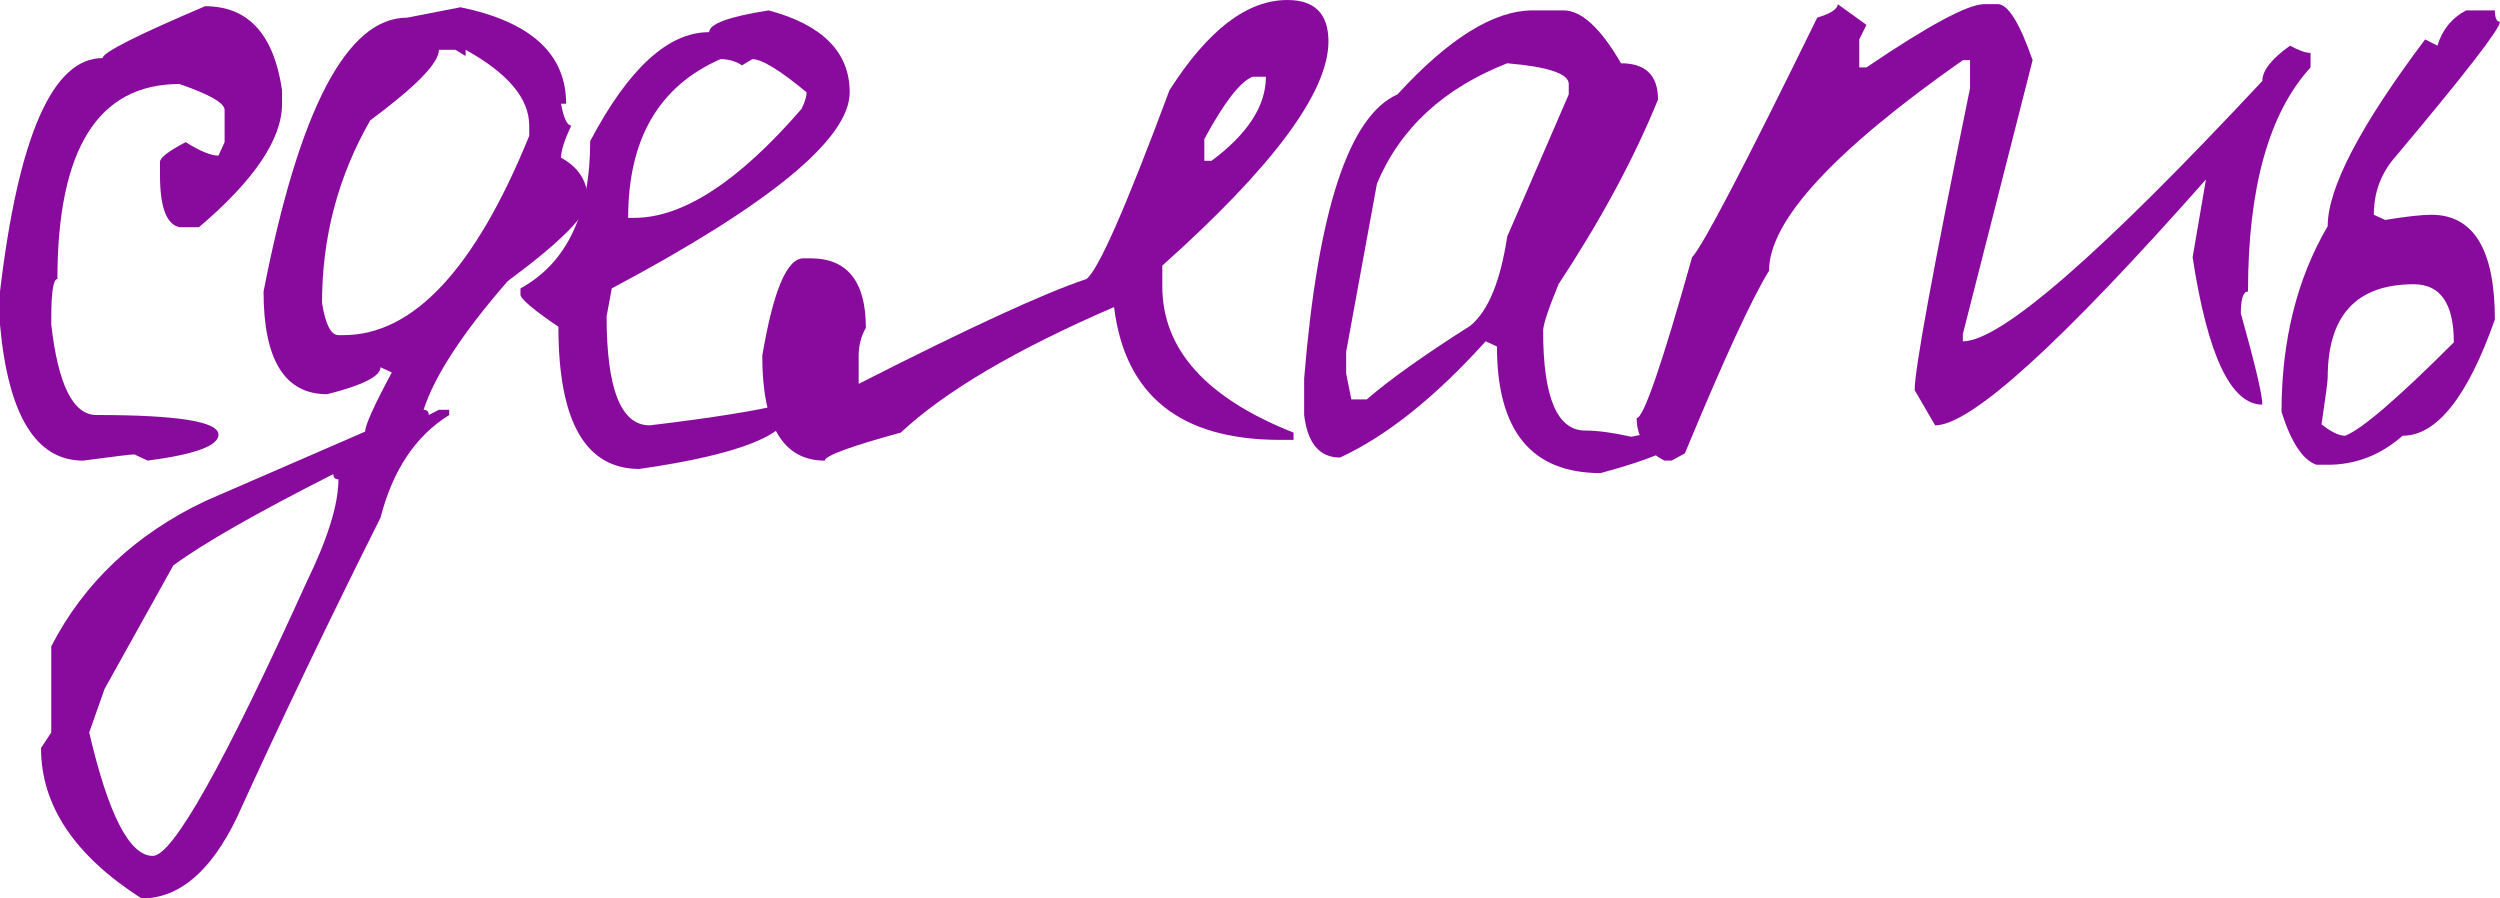
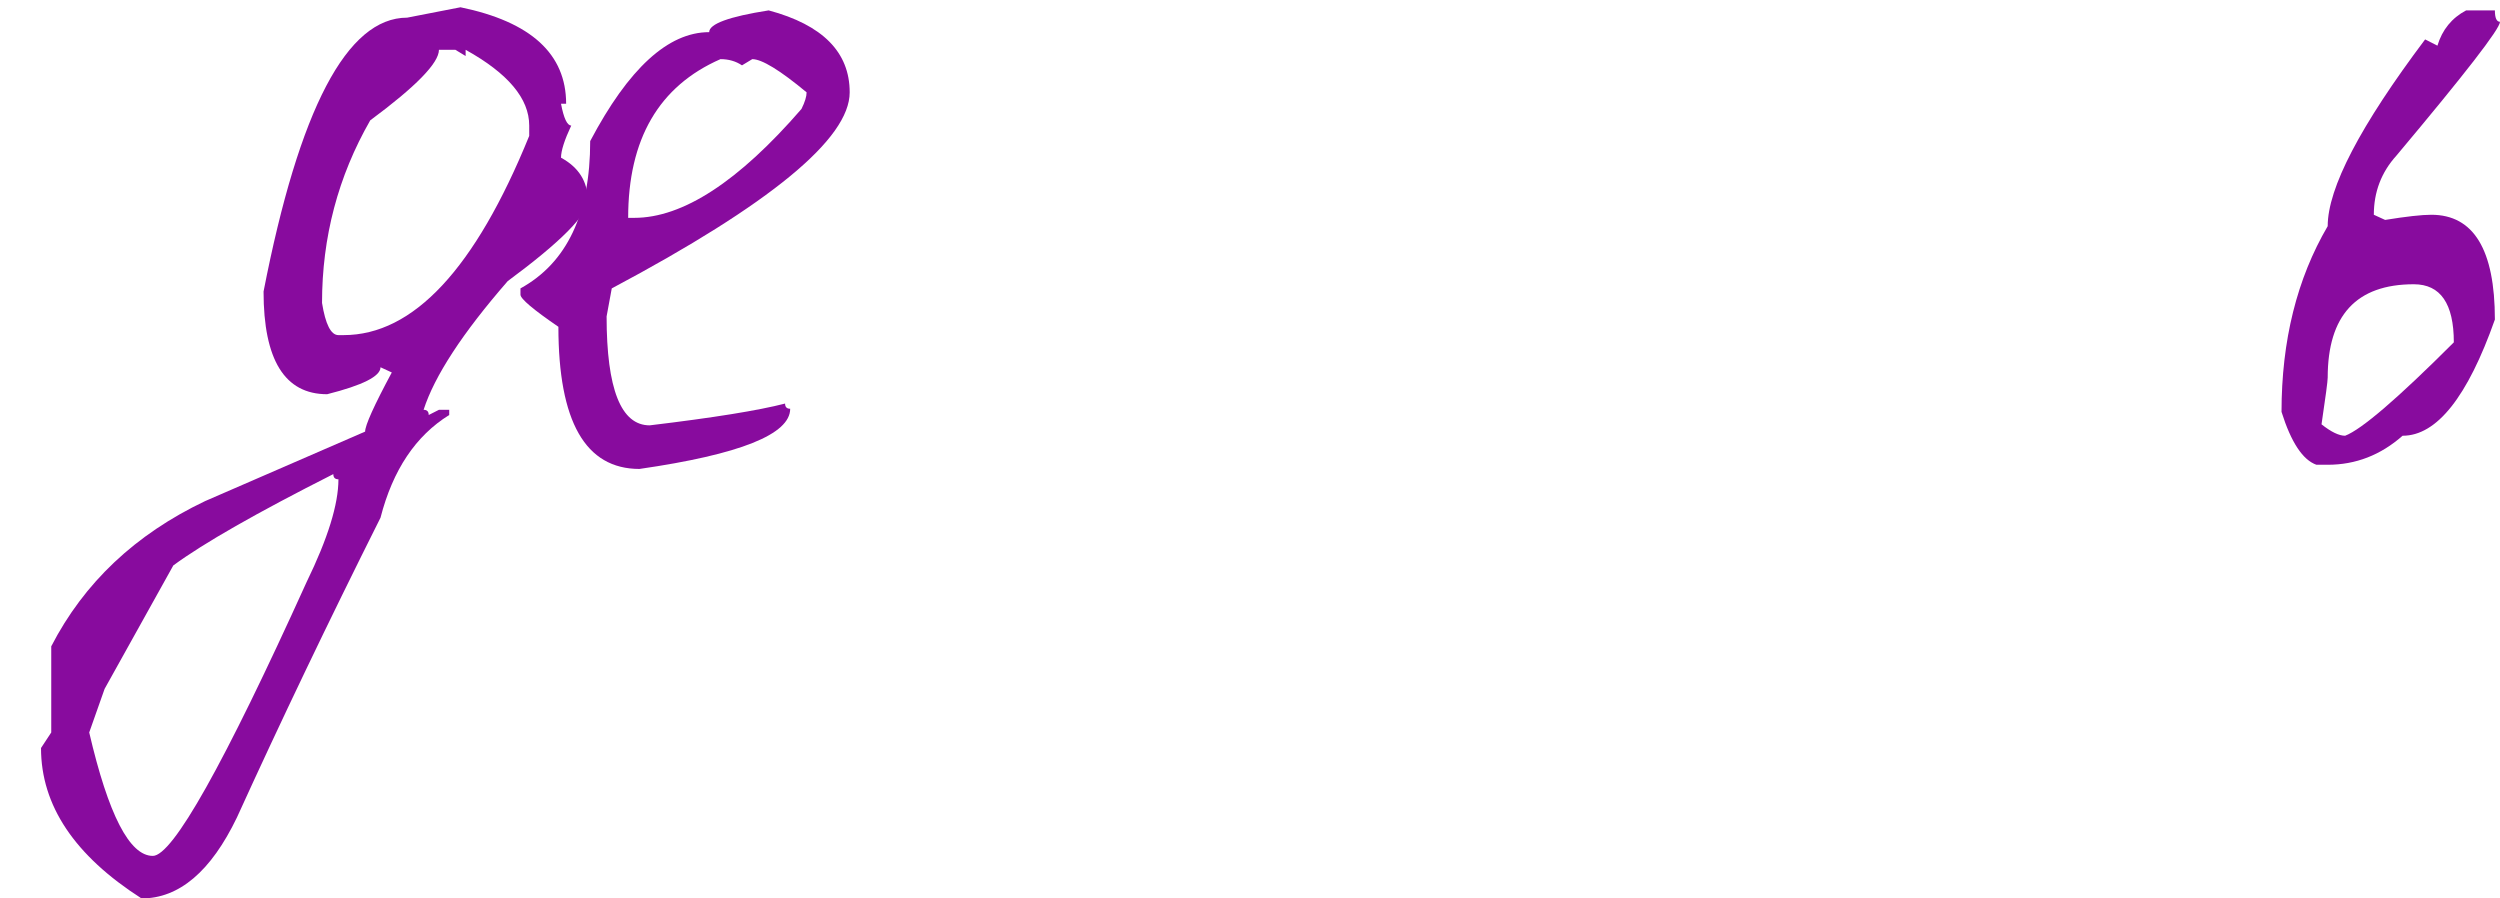
<svg xmlns="http://www.w3.org/2000/svg" width="64" height="23" viewBox="0 0 64 23" fill="none">
-   <path d="M5.251 0.159C6.354 0.159 7.011 0.876 7.221 2.311V2.656C7.221 3.559 6.512 4.612 5.094 5.816H4.595C4.262 5.746 4.096 5.303 4.096 4.488V4.143C4.096 4.037 4.315 3.869 4.753 3.639C5.12 3.869 5.4 3.984 5.593 3.984L5.75 3.639V2.815C5.75 2.638 5.365 2.417 4.595 2.151C2.512 2.151 1.47 3.816 1.47 7.144C1.365 7.144 1.313 7.472 1.313 8.127V8.313C1.488 9.853 1.873 10.624 2.468 10.624C4.551 10.624 5.593 10.792 5.593 11.128C5.593 11.412 4.989 11.633 3.781 11.792L3.44 11.633C3.352 11.633 2.915 11.686 2.127 11.792C0.919 11.792 0.21 10.632 0 8.313V7.463C0.473 3.479 1.348 1.487 2.626 1.487C2.626 1.346 3.501 0.903 5.251 0.159Z" fill="#880B9E" />
  <path d="M11.789 0.186C13.592 0.558 14.493 1.381 14.493 2.656H14.362C14.432 3.028 14.52 3.214 14.624 3.214C14.45 3.585 14.362 3.86 14.362 4.037C14.817 4.285 15.045 4.648 15.045 5.126C15.045 5.498 14.362 6.188 12.997 7.197C11.841 8.525 11.124 9.623 10.844 10.491C10.931 10.491 10.975 10.535 10.975 10.624L11.237 10.491H11.5V10.624C10.642 11.155 10.056 12.031 9.741 13.253C8.41 15.909 7.185 18.467 6.065 20.928C5.4 22.309 4.586 23 3.623 23C1.907 21.902 1.05 20.619 1.05 19.149L1.312 18.751V16.546C2.152 14.917 3.465 13.678 5.251 12.828L9.347 11.049C9.347 10.889 9.574 10.384 10.03 9.535L9.741 9.402C9.741 9.632 9.286 9.862 8.375 10.092C7.29 10.092 6.747 9.216 6.747 7.463C7.658 2.789 8.883 0.452 10.423 0.452L11.789 0.186ZM11.237 1.275C11.237 1.611 10.651 2.213 9.478 3.081C8.655 4.515 8.244 6.073 8.244 7.755C8.332 8.304 8.472 8.579 8.664 8.579H8.795C10.581 8.579 12.165 6.879 13.548 3.479V3.214C13.548 2.523 13.005 1.877 11.92 1.275V1.434L11.658 1.275H11.237ZM2.284 18.751C2.774 20.858 3.317 21.911 3.912 21.911C4.419 21.911 5.732 19.574 7.85 14.899C8.393 13.784 8.664 12.908 8.664 12.27C8.577 12.27 8.533 12.226 8.533 12.137C6.572 13.129 5.207 13.908 4.437 14.475L2.678 17.635L2.284 18.751Z" fill="#880B9E" />
  <path d="M19.678 0.266C21.061 0.637 21.752 1.337 21.752 2.364C21.752 3.55 19.722 5.223 15.661 7.383L15.529 8.1C15.529 9.96 15.897 10.889 16.632 10.889C18.26 10.694 19.415 10.508 20.098 10.331C20.098 10.42 20.142 10.464 20.229 10.464C20.229 11.119 18.943 11.633 16.37 12.005C14.987 12.005 14.295 10.792 14.295 8.366C13.648 7.923 13.324 7.649 13.324 7.543V7.383C14.514 6.728 15.109 5.471 15.109 3.612C16.09 1.753 17.105 0.823 18.155 0.823C18.155 0.611 18.663 0.425 19.678 0.266ZM16.081 5.577H16.238C17.481 5.577 18.908 4.648 20.518 2.789C20.606 2.612 20.649 2.47 20.649 2.364C19.967 1.797 19.503 1.514 19.258 1.514L18.995 1.673C18.838 1.567 18.654 1.514 18.444 1.514C16.869 2.204 16.081 3.559 16.081 5.577Z" fill="#880B9E" />
-   <path d="M32.958 0C33.658 0 34.008 0.354 34.008 1.062C34.008 2.355 32.59 4.267 29.755 6.799V7.33C29.755 8.941 30.875 10.19 33.115 11.075V11.261H32.774C30.218 11.261 28.8 10.128 28.52 7.861C26.017 8.941 24.197 10.013 23.059 11.075C21.764 11.429 21.116 11.668 21.116 11.792C20.048 11.792 19.514 10.898 19.514 9.11C19.794 7.445 20.145 6.613 20.565 6.613H20.748C21.694 6.613 22.166 7.206 22.166 8.393C22.044 8.605 21.982 8.844 21.982 9.11V9.827C24.801 8.393 26.744 7.498 27.811 7.144C28.109 6.932 28.818 5.321 29.938 2.311C30.919 0.77 31.925 0 32.958 0ZM30.831 3.559V4.117H31.015C31.943 3.426 32.407 2.709 32.407 1.965H32.065C31.75 2.089 31.339 2.62 30.831 3.559Z" fill="#880B9E" />
-   <path d="M39.241 0.266H40.029C40.484 0.266 40.974 0.717 41.499 1.62C42.13 1.62 42.445 1.93 42.445 2.55C41.832 4.055 40.983 5.63 39.898 7.277C39.635 7.915 39.504 8.313 39.504 8.472C39.504 10.172 39.863 11.022 40.58 11.022C40.895 11.022 41.289 11.075 41.762 11.181C42.252 11.075 42.742 11.022 43.232 11.022C43.232 11.341 42.48 11.704 40.974 12.111C39.206 12.111 38.322 11.031 38.322 8.871L38.033 8.738C36.738 10.172 35.495 11.164 34.305 11.713C33.78 11.713 33.474 11.35 33.386 10.624V9.694C33.736 5.391 34.532 2.966 35.775 2.417C37.088 0.983 38.243 0.266 39.241 0.266ZM34.462 9.003V9.561L34.594 10.225H34.988C35.583 9.712 36.467 9.083 37.64 8.339C38.095 7.968 38.41 7.206 38.585 6.055L40.16 2.417V2.151C40.16 1.886 39.635 1.709 38.585 1.62C36.957 2.258 35.845 3.284 35.25 4.701L34.462 9.003Z" fill="#880B9E" />
-   <path d="M47.046 0.106L47.781 0.637L47.597 1.009V1.726H47.781C49.374 0.646 50.38 0.106 50.8 0.106H51.142C51.404 0.106 51.702 0.584 52.035 1.54L50.249 8.552V8.738C51.212 8.738 53.768 6.516 57.916 2.072C57.916 1.806 58.153 1.505 58.625 1.169C58.853 1.293 59.028 1.355 59.15 1.355V1.726C58.083 2.895 57.549 4.807 57.549 7.463C57.426 7.463 57.365 7.649 57.365 8.021C57.732 9.331 57.916 10.11 57.916 10.358C57.111 10.358 56.516 9.101 56.131 6.587L56.472 4.595C52.761 8.791 50.45 10.889 49.54 10.889L49.015 9.986C49.015 9.455 49.488 6.879 50.433 2.258V1.54H50.249C46.941 3.86 45.287 5.657 45.287 6.932C44.849 7.64 44.131 9.198 43.133 11.606L42.792 11.792H42.608C42.136 11.544 41.899 11.181 41.899 10.703C42.074 10.703 42.547 9.331 43.317 6.587C43.597 6.286 44.665 4.241 46.521 0.452C46.871 0.345 47.046 0.23 47.046 0.106Z" fill="#880B9E" />
  <path d="M63.133 0.266H63.869C63.869 0.46 63.913 0.558 64 0.558C64 0.735 63.116 1.877 61.348 3.984C60.963 4.409 60.77 4.913 60.77 5.498L61.059 5.63C61.602 5.542 61.996 5.498 62.241 5.498C63.326 5.498 63.869 6.392 63.869 8.18C63.169 10.163 62.381 11.155 61.506 11.155C60.945 11.65 60.306 11.898 59.589 11.898H59.3C58.95 11.774 58.652 11.323 58.407 10.544C58.407 8.72 58.801 7.135 59.589 5.79C59.589 4.816 60.42 3.222 62.083 1.009L62.398 1.169C62.521 0.761 62.766 0.46 63.133 0.266ZM59.431 10.863C59.676 11.057 59.878 11.155 60.035 11.155C60.455 10.995 61.383 10.199 62.818 8.764C62.818 7.773 62.477 7.277 61.794 7.277C60.324 7.277 59.589 8.074 59.589 9.667C59.589 9.756 59.536 10.154 59.431 10.863Z" fill="#880B9E" />
</svg>